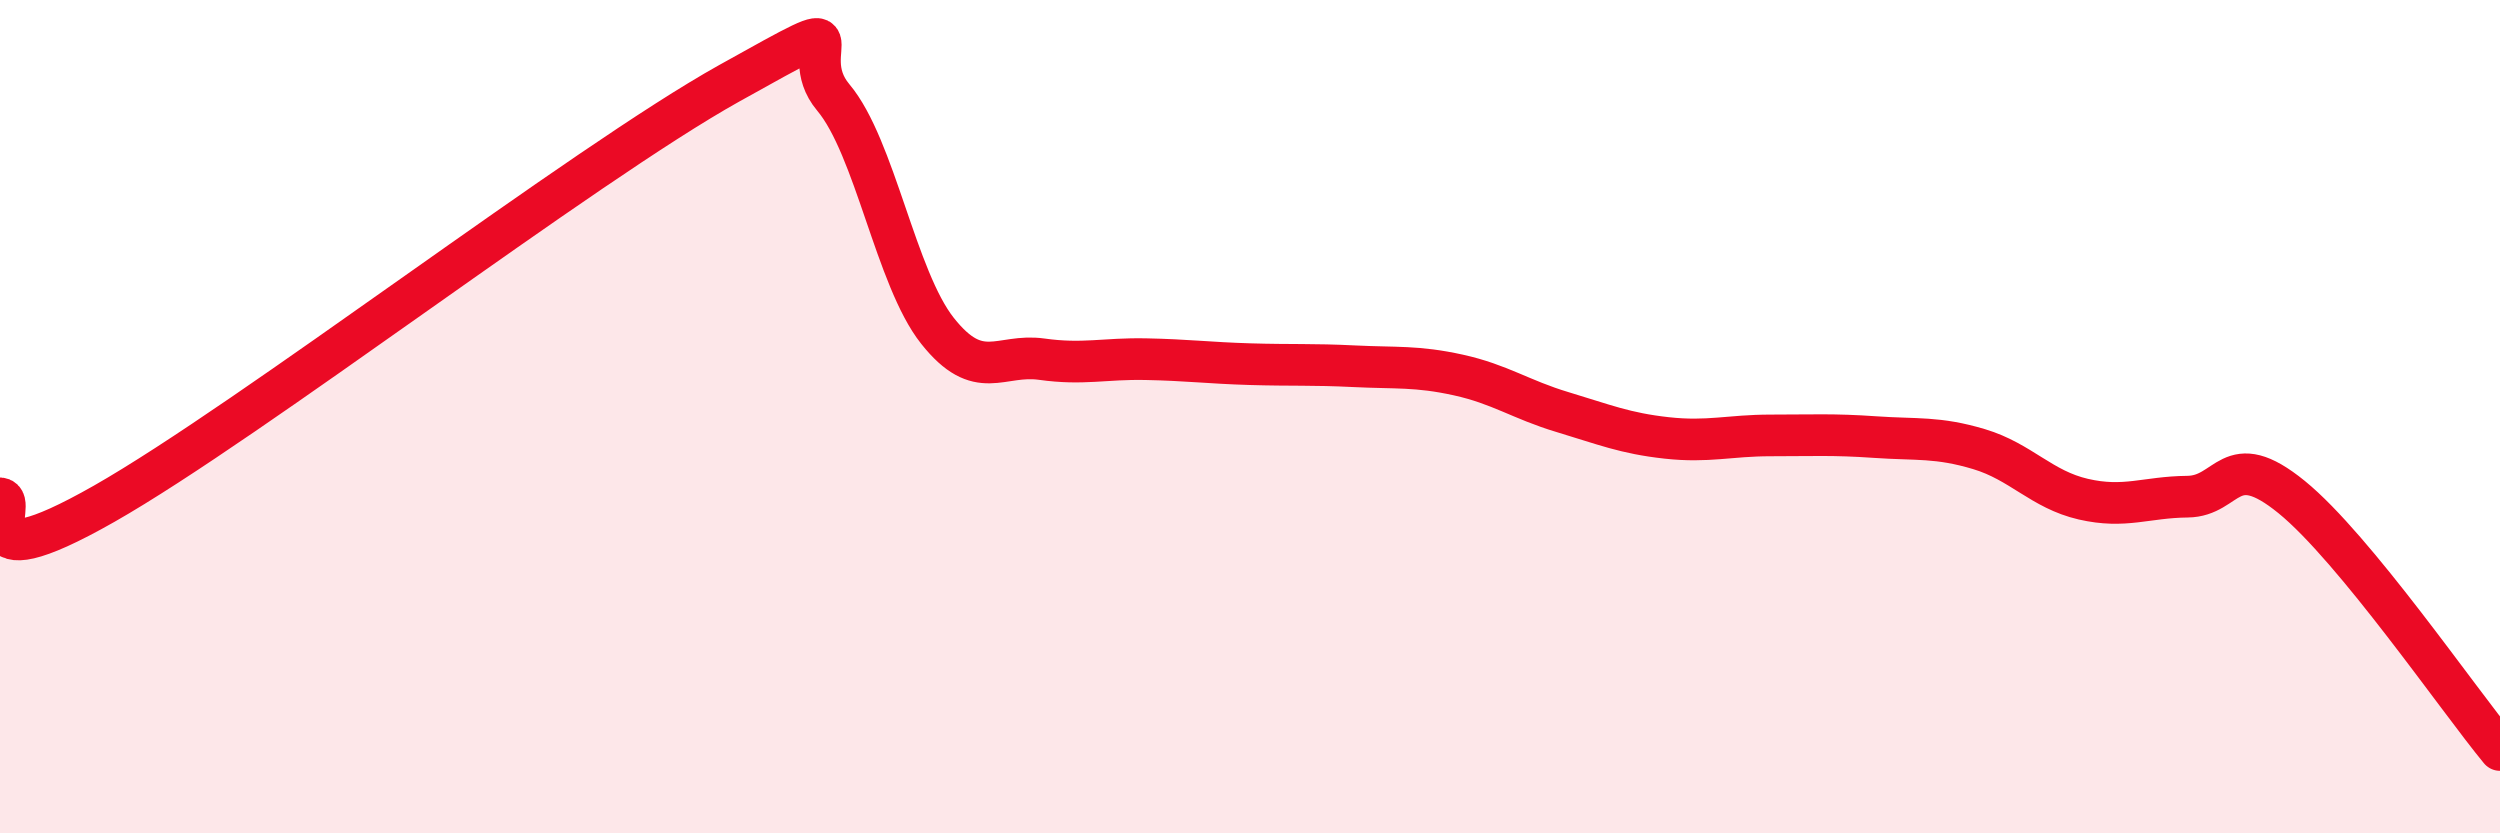
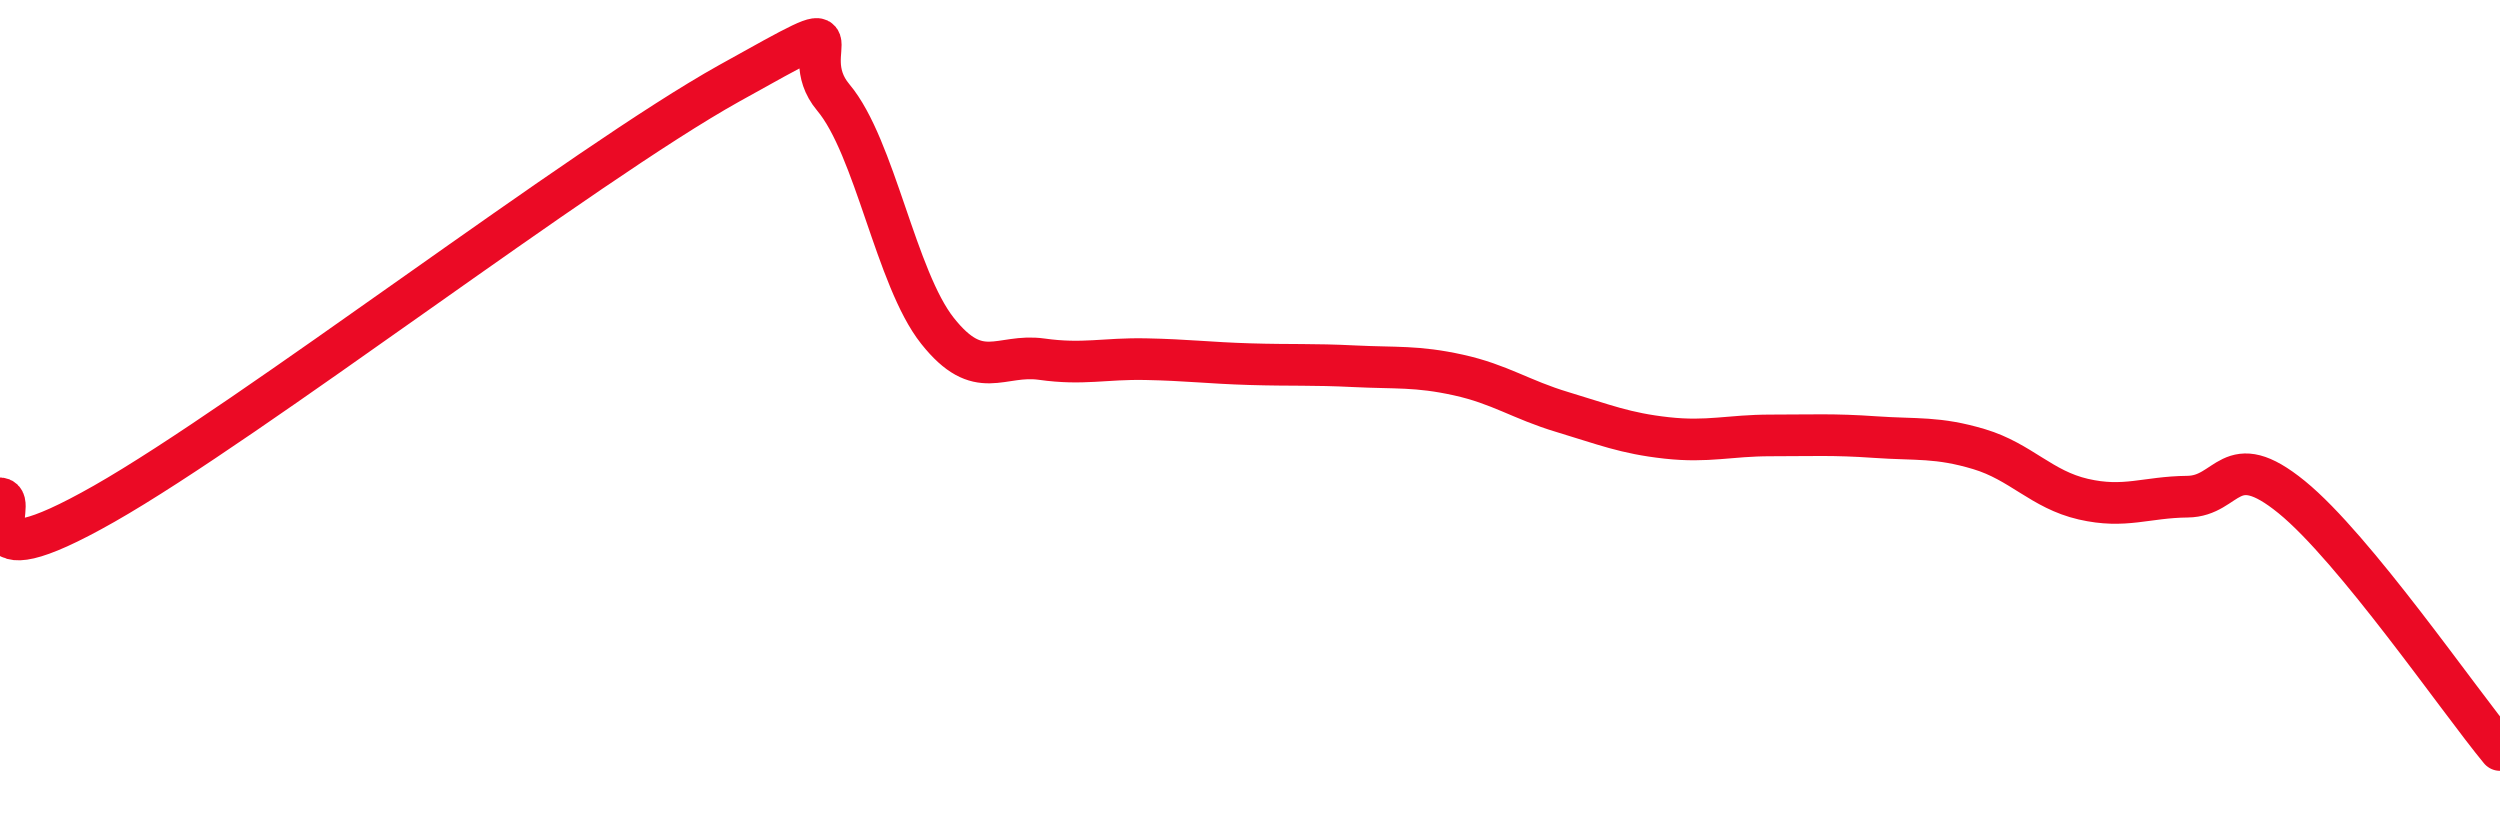
<svg xmlns="http://www.w3.org/2000/svg" width="60" height="20" viewBox="0 0 60 20">
-   <path d="M 0,11.96 C 0.5,11.99 -1,14.08 2.5,12.09 C 6,10.1 14,3.95 17.5,2 C 21,0.05 19,1.15 20,2.34 C 21,3.53 21.5,6.68 22.5,7.94 C 23.5,9.2 24,8.48 25,8.62 C 26,8.76 26.5,8.6 27.5,8.62 C 28.5,8.64 29,8.71 30,8.74 C 31,8.77 31.5,8.74 32.5,8.79 C 33.5,8.84 34,8.78 35,9 C 36,9.22 36.5,9.59 37.5,9.89 C 38.5,10.19 39,10.4 40,10.51 C 41,10.62 41.5,10.45 42.5,10.45 C 43.5,10.45 44,10.42 45,10.49 C 46,10.56 46.5,10.48 47.5,10.78 C 48.5,11.08 49,11.75 50,11.98 C 51,12.21 51.5,11.93 52.5,11.92 C 53.5,11.91 53.5,10.71 55,11.93 C 56.5,13.15 59,16.79 60,18L60 20L0 20Z" fill="#EB0A25" opacity="0.1" stroke-linecap="round" stroke-linejoin="round" />
  <path d="M 0,11.96 C 0.5,11.99 -1,14.08 2.5,12.09 C 6,10.1 14,3.95 17.5,2 C 21,0.05 19,1.15 20,2.34 C 21,3.53 21.5,6.68 22.5,7.94 C 23.5,9.2 24,8.48 25,8.62 C 26,8.76 26.5,8.6 27.5,8.62 C 28.5,8.64 29,8.71 30,8.74 C 31,8.77 31.5,8.74 32.5,8.79 C 33.5,8.84 34,8.78 35,9 C 36,9.22 36.5,9.59 37.5,9.89 C 38.5,10.19 39,10.4 40,10.51 C 41,10.62 41.5,10.45 42.5,10.45 C 43.5,10.45 44,10.42 45,10.49 C 46,10.56 46.5,10.48 47.5,10.78 C 48.5,11.08 49,11.75 50,11.98 C 51,12.21 51.5,11.93 52.5,11.92 C 53.5,11.91 53.5,10.71 55,11.93 C 56.5,13.15 59,16.79 60,18" stroke="#EB0A25" stroke-width="1" fill="none" stroke-linecap="round" stroke-linejoin="round" />
</svg>